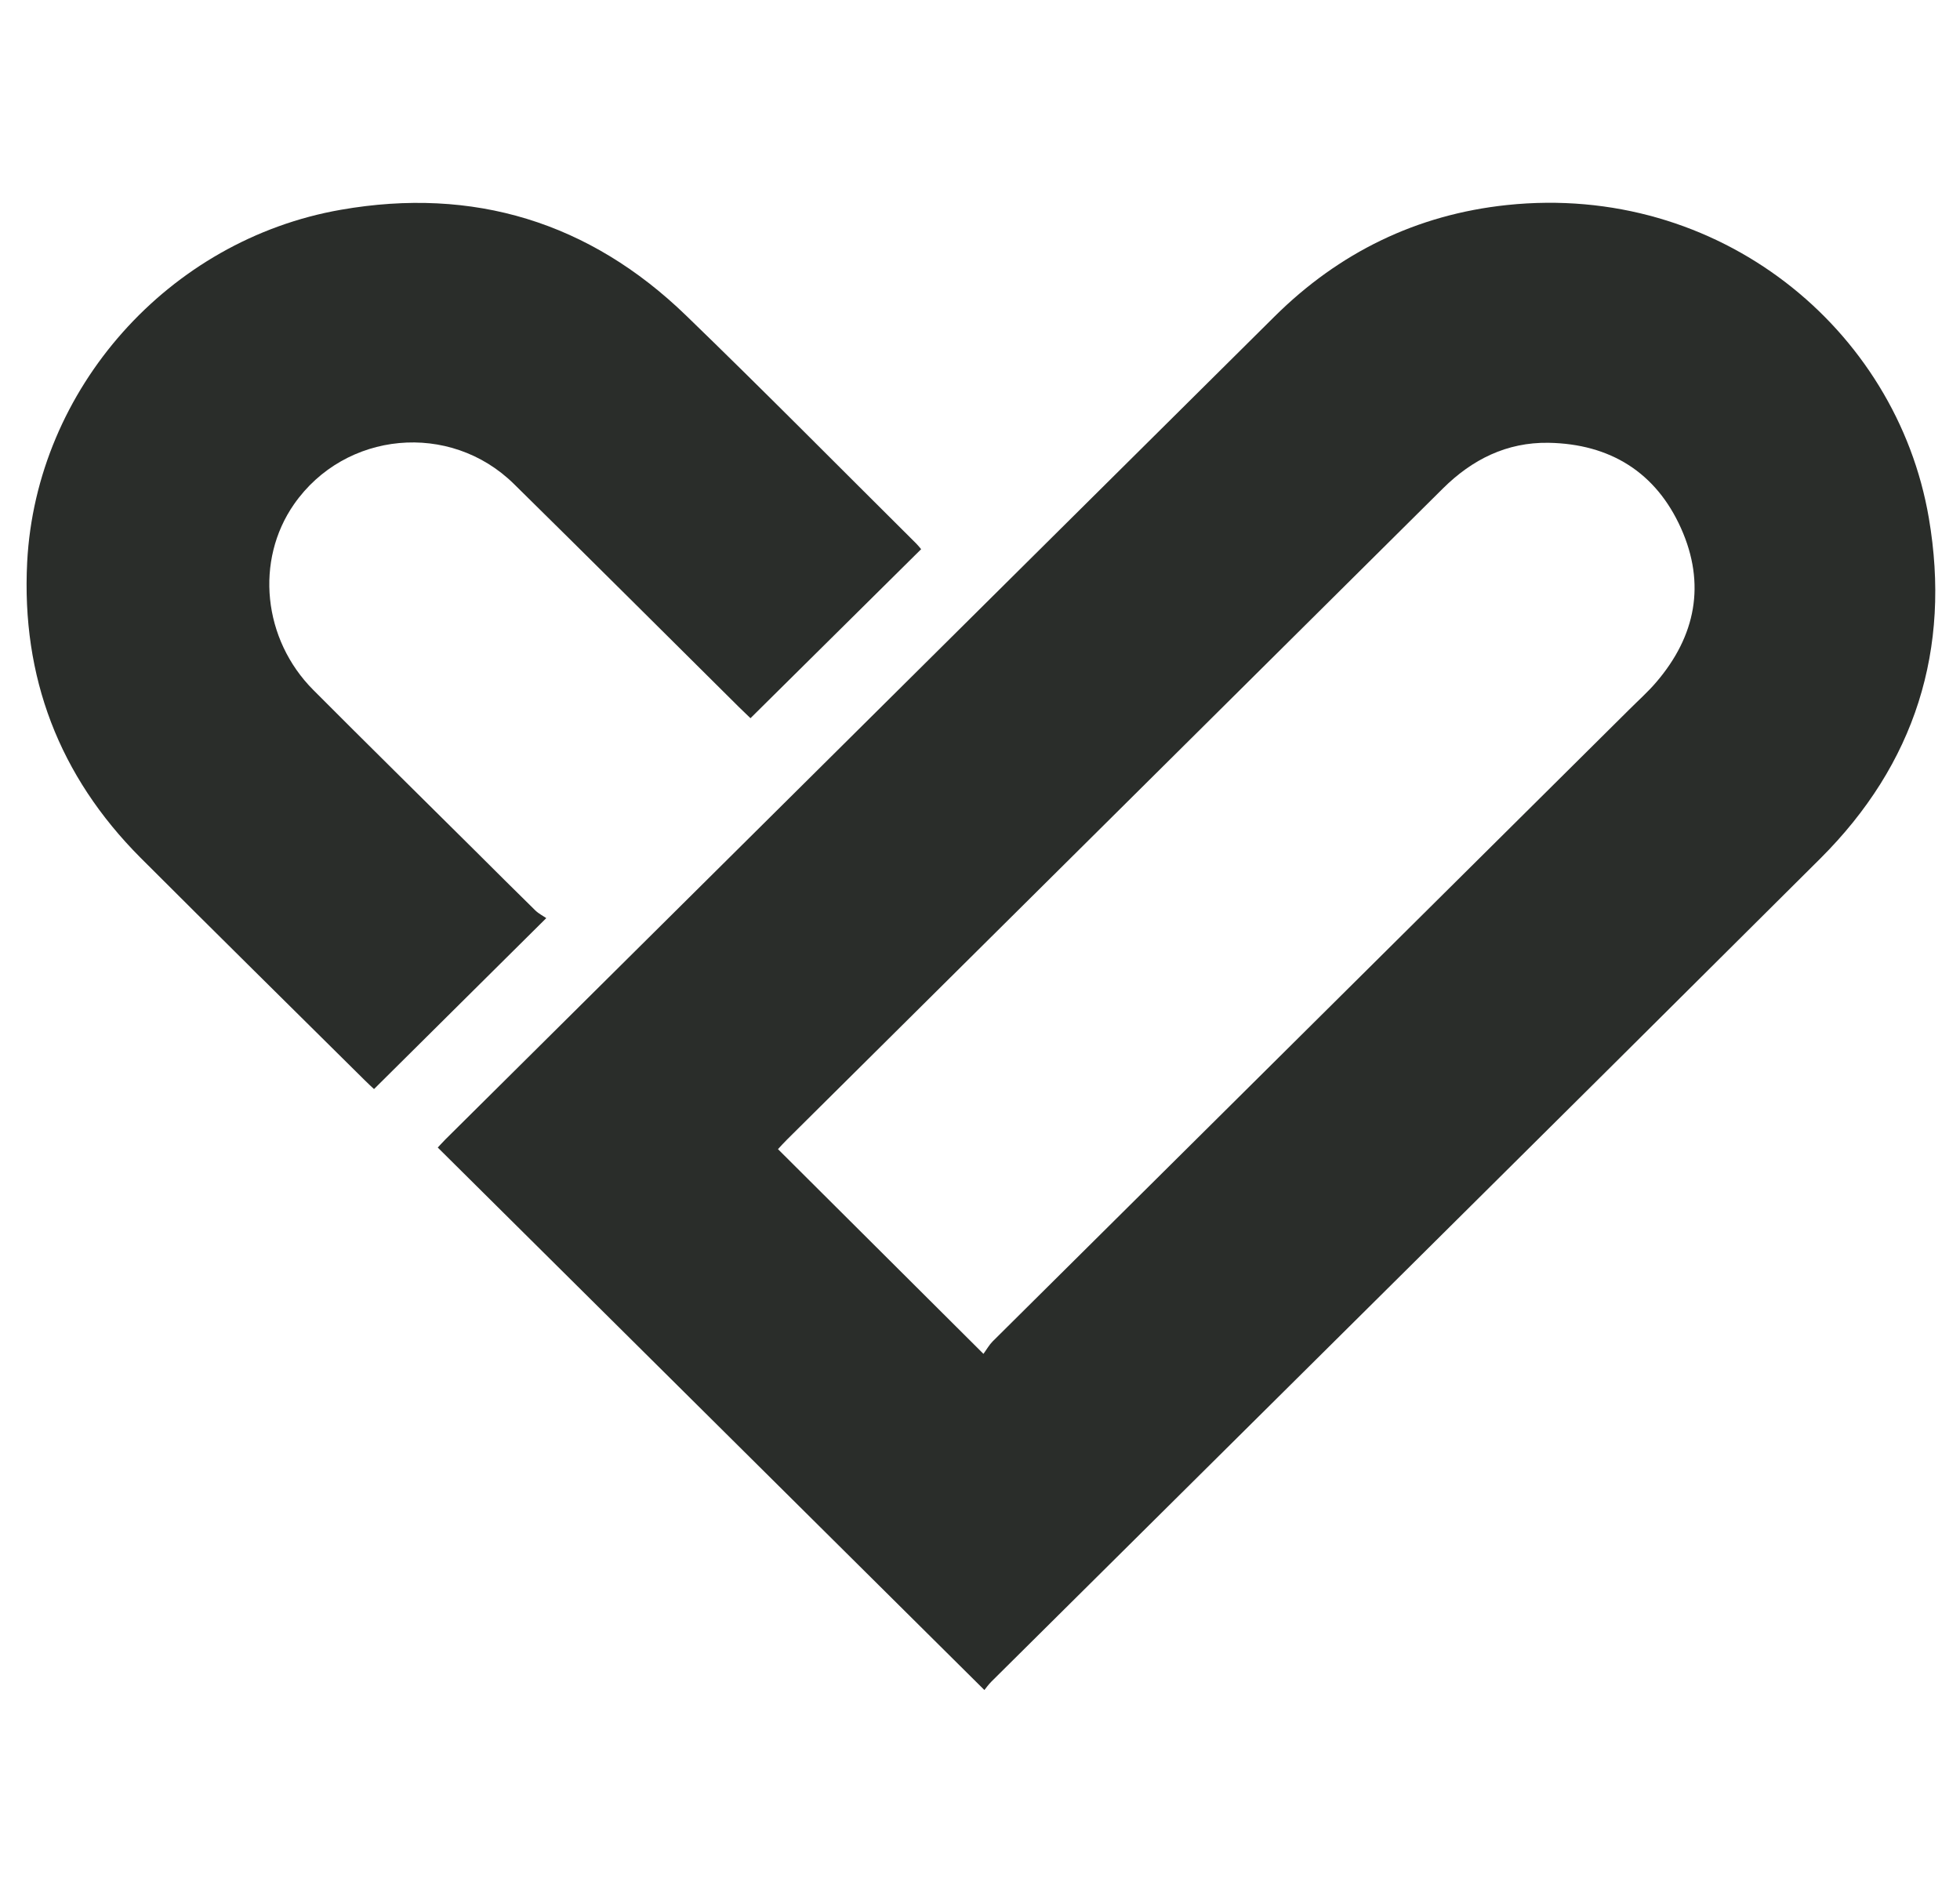
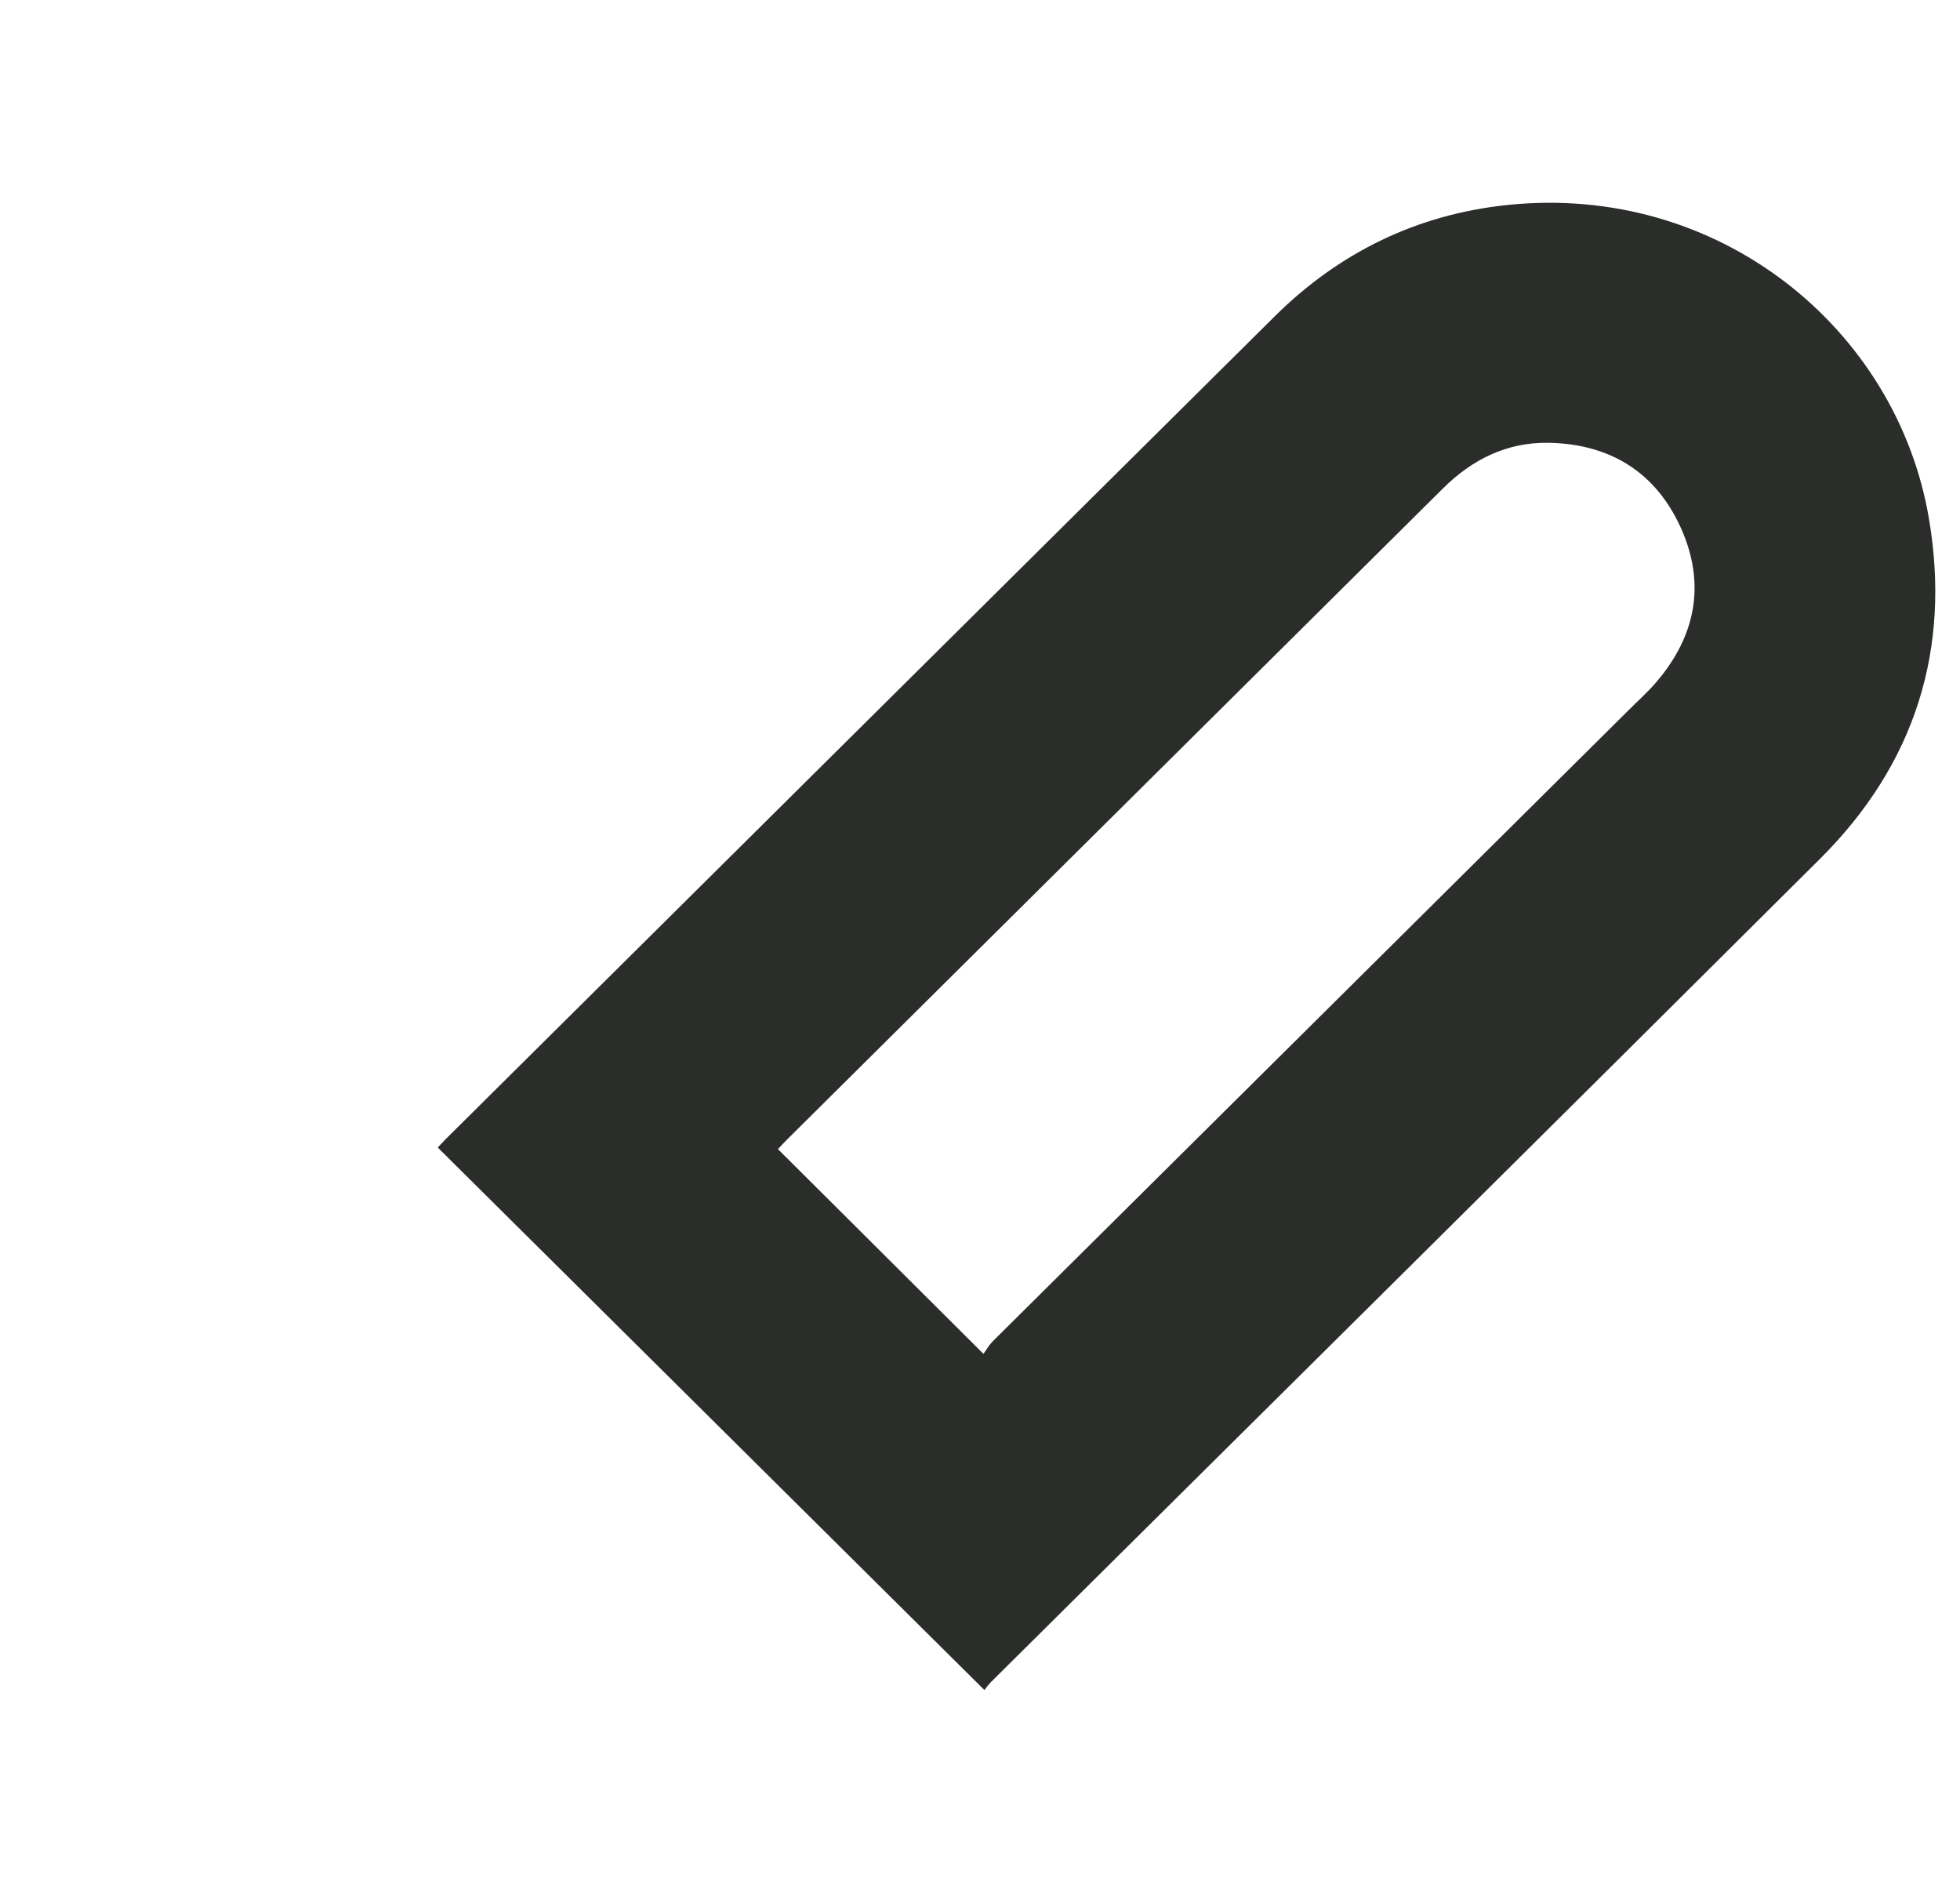
<svg xmlns="http://www.w3.org/2000/svg" width="29" height="28" viewBox="0 0 29 28" fill="none">
  <path d="M6.477 16.975C6.496 16.956 6.542 16.903 6.591 16.854C10.68 12.796 14.769 8.739 18.858 4.682C19.811 3.737 20.959 3.174 22.297 3.033C25.431 2.703 28.06 4.858 28.539 7.663C28.871 9.605 28.335 11.303 26.933 12.7C22.851 16.765 18.758 20.817 14.669 24.875C14.624 24.92 14.587 24.973 14.565 25C11.86 22.315 9.173 19.65 6.477 16.975ZM14.551 20.027C14.602 19.957 14.637 19.893 14.687 19.843C17.825 16.728 20.964 13.614 24.102 10.5C24.238 10.364 24.382 10.236 24.506 10.091C25.092 9.407 25.24 8.637 24.873 7.816C24.503 6.989 23.825 6.566 22.911 6.55C22.294 6.541 21.783 6.795 21.348 7.227C18.115 10.438 14.88 13.646 11.646 16.856C11.596 16.905 11.55 16.957 11.511 16.999C12.516 18 13.512 18.992 14.551 20.027Z" fill="#2A2D2A" />
-   <path d="M8.083 13.581C7.204 14.453 6.373 15.278 5.534 16.11C5.496 16.074 5.443 16.027 5.394 15.977C4.288 14.881 3.179 13.788 2.078 12.687C0.872 11.477 0.316 10.012 0.402 8.317C0.534 5.753 2.493 3.548 5.044 3.103C7.006 2.76 8.721 3.285 10.149 4.665C11.299 5.777 12.423 6.915 13.558 8.042C13.588 8.072 13.614 8.106 13.629 8.124C12.787 8.958 11.95 9.787 11.104 10.624C11.057 10.579 10.996 10.521 10.936 10.462C9.826 9.361 8.719 8.256 7.604 7.159C6.659 6.229 5.106 6.376 4.351 7.458C3.772 8.288 3.888 9.457 4.636 10.207C5.429 11.003 6.23 11.79 7.027 12.582C7.325 12.878 7.621 13.175 7.921 13.468C7.972 13.517 8.038 13.55 8.082 13.581H8.083Z" fill="#2A2D2A" />
</svg>